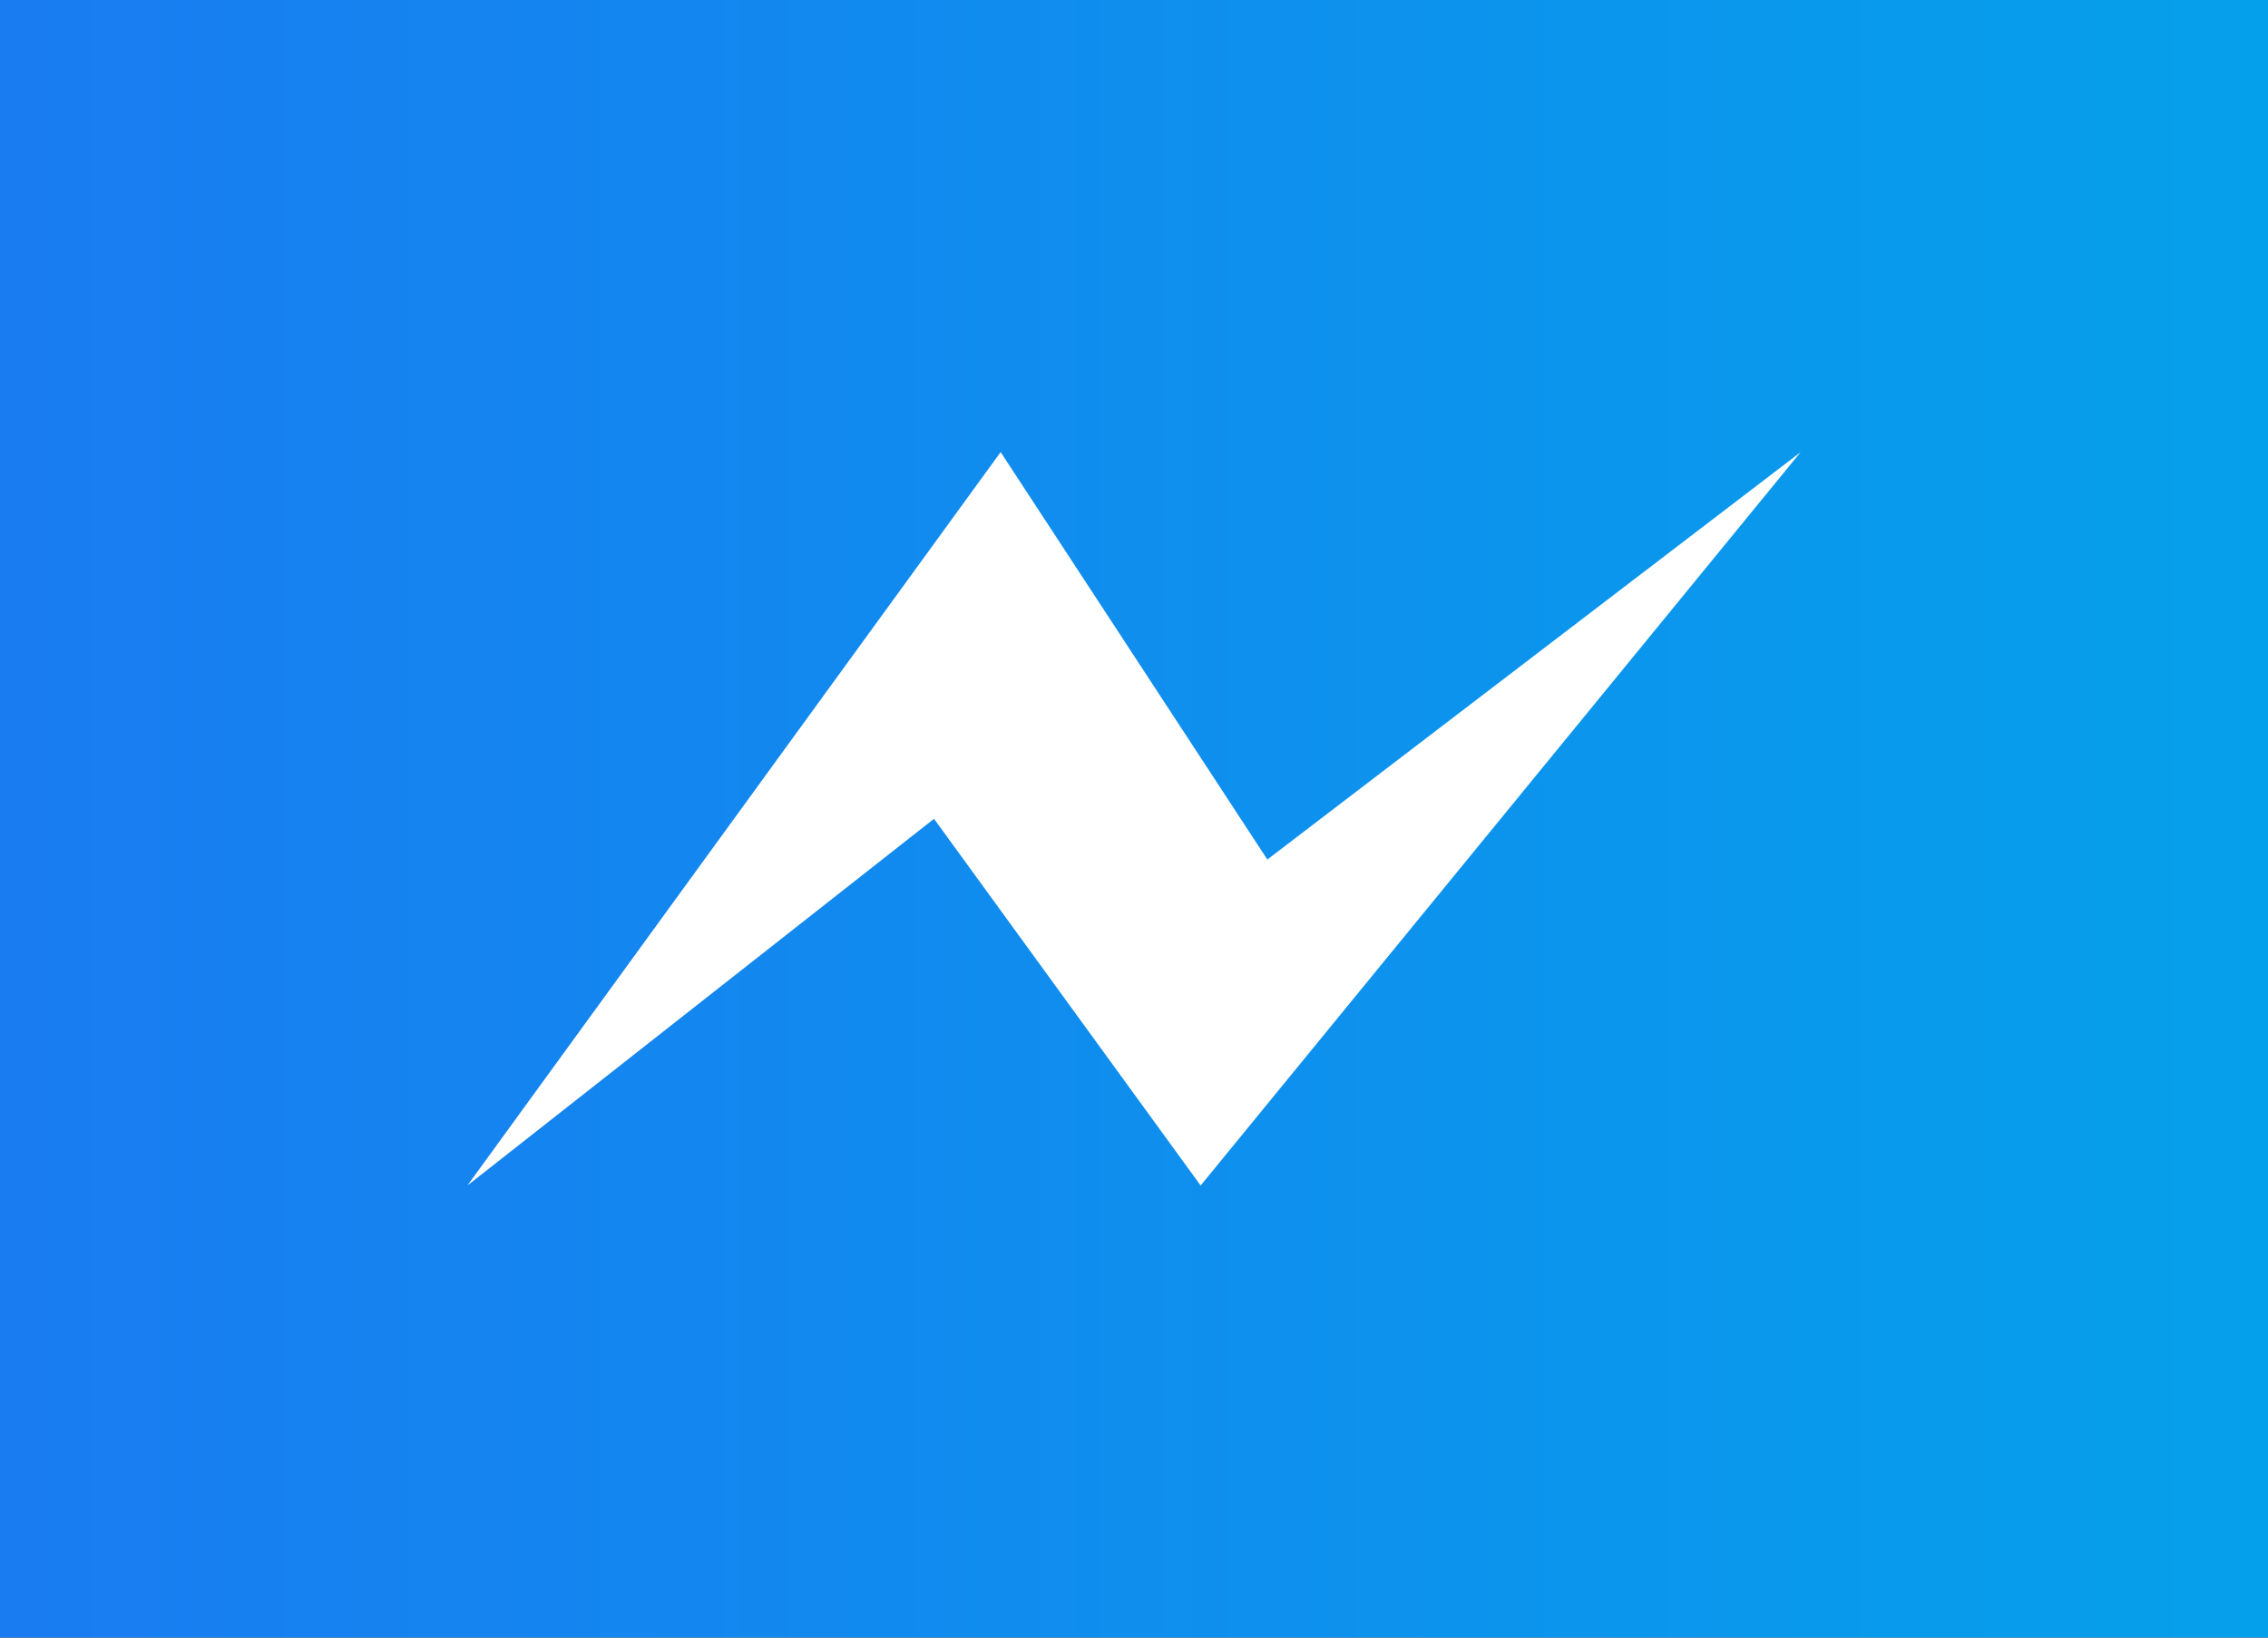
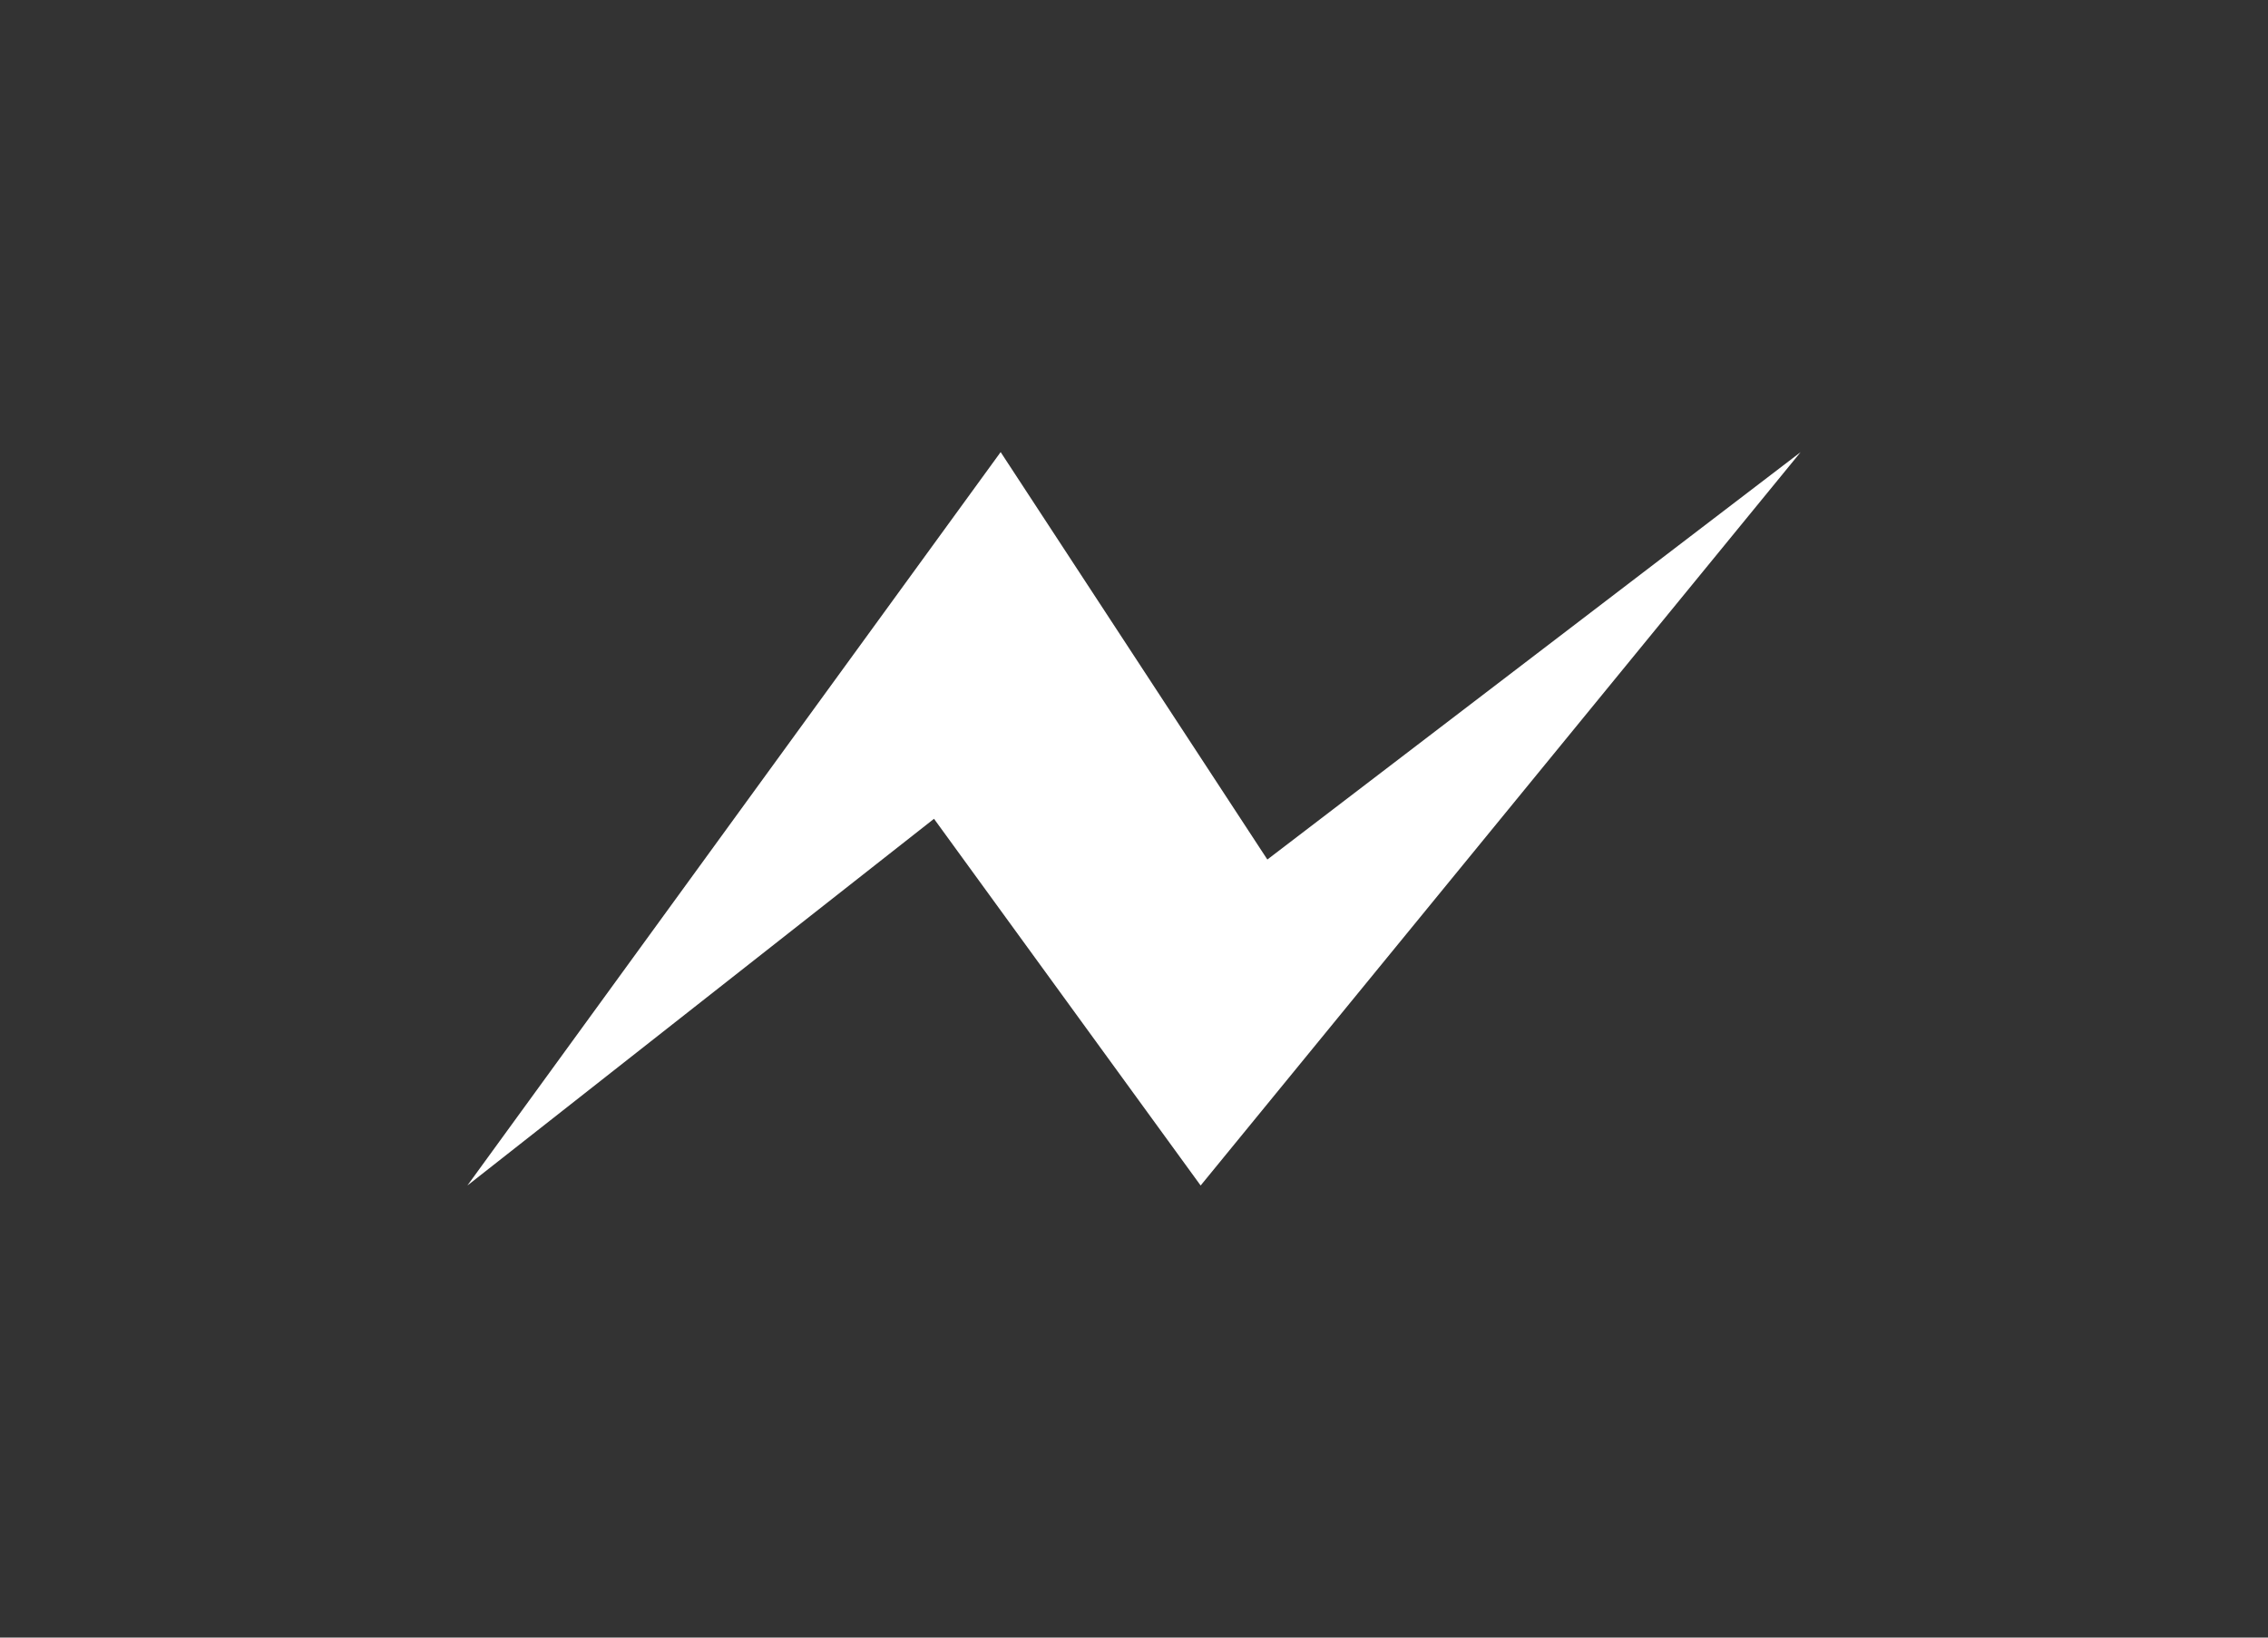
<svg xmlns="http://www.w3.org/2000/svg" xmlns:xlink="http://www.w3.org/1999/xlink" width="324" height="234" viewBox="0 0 324 234">
  <rect x="0" y="0" width="324" height="234" fill="#333333" stroke="none" />
  <defs>
    <linearGradient id="a" x2="0" y1="540.92" y2="522.55" gradientTransform="matrix(1 0 0 1.14 0 -77.4)" gradientUnits="userSpaceOnUse">
      <stop stop-color="#197cf1" />
      <stop offset="1" stop-color="#05a0eb" />
    </linearGradient>
    <linearGradient xlink:href="#a" id="b" x1="0" x2="324" y1="117" y2="117" gradientUnits="userSpaceOnUse" />
  </defs>
-   <path fill="url(#b)" fill-rule="evenodd" d="M0 0v234h324V0Z" paint-order="markers fill stroke" />
  <path fill="#fff" d="M171.52 169.4 133.43 117l-66.66 52.4 76.18-104.8 38.1 58.22 76.18-58.21Z" />
</svg>